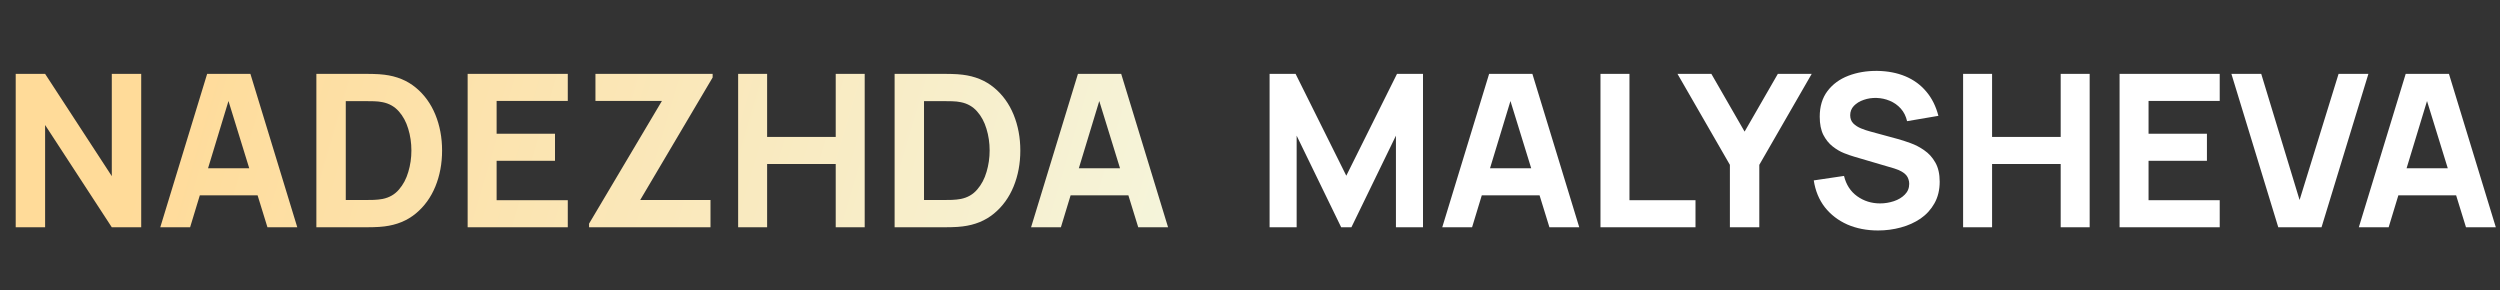
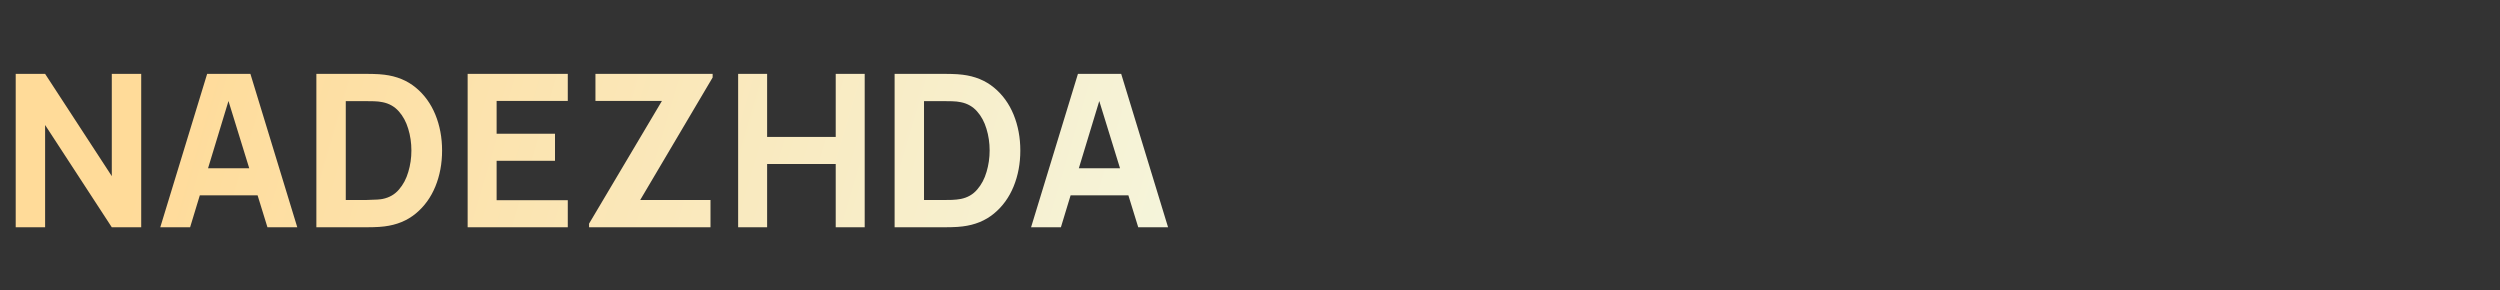
<svg xmlns="http://www.w3.org/2000/svg" width="836" height="97" viewBox="0 0 836 97" fill="none">
  <rect x="0" y="0" width="836" height="97" fill="#333333" stroke="none" />
-   <path d="M5.252 76V24.7H15.084L37.385 58.9V24.7H47.218V76H37.385L15.084 41.8V76H5.252ZM53.596 76L69.271 24.7H83.735L99.41 76H89.435L75.47 30.756H77.322L63.571 76H53.596ZM63.001 65.312V56.264H90.076V65.312H63.001ZM105.795 76V24.7H122.396C122.8 24.7 123.631 24.712 124.89 24.736C126.149 24.759 127.36 24.843 128.524 24.985C132.656 25.484 136.159 26.921 139.033 29.296C141.907 31.671 144.092 34.687 145.588 38.344C147.084 42.002 147.832 46.004 147.832 50.35C147.832 54.696 147.084 58.698 145.588 62.356C144.092 66.013 141.907 69.029 139.033 71.404C136.159 73.779 132.656 75.216 128.524 75.715C127.36 75.858 126.149 75.941 124.89 75.964C123.631 75.988 122.8 76 122.396 76H105.795ZM115.627 66.88H122.396C123.037 66.88 123.904 66.868 124.997 66.844C126.089 66.797 127.075 66.69 127.954 66.524C130.186 66.073 132.003 65.028 133.404 63.389C134.829 61.75 135.874 59.779 136.539 57.475C137.228 55.171 137.572 52.796 137.572 50.35C137.572 47.785 137.216 45.351 136.504 43.047C135.815 40.743 134.758 38.796 133.333 37.204C131.908 35.613 130.115 34.604 127.954 34.176C127.075 33.986 126.089 33.879 124.997 33.856C123.904 33.832 123.037 33.82 122.396 33.82H115.627V66.88ZM156.38 76V24.7H189.867V33.749H166.07V44.721H185.592V53.77H166.07V66.951H189.867V76H156.38ZM196.981 76V74.789L221.348 33.749H199.118V24.7H238.306V25.911L214.081 66.88H237.593V76H196.981ZM246.834 76V24.7H256.524V45.79H279.466V24.7H289.156V76H279.466V54.839H256.524V76H246.834ZM299.158 76V24.7H315.759C316.163 24.7 316.994 24.712 318.253 24.736C319.512 24.759 320.723 24.843 321.887 24.985C326.019 25.484 329.522 26.921 332.396 29.296C335.27 31.671 337.455 34.687 338.951 38.344C340.447 42.002 341.195 46.004 341.195 50.35C341.195 54.696 340.447 58.698 338.951 62.356C337.455 66.013 335.27 69.029 332.396 71.404C329.522 73.779 326.019 75.216 321.887 75.715C320.723 75.858 319.512 75.941 318.253 75.964C316.994 75.988 316.163 76 315.759 76H299.158ZM308.99 66.88H315.759C316.4 66.88 317.267 66.868 318.36 66.844C319.452 66.797 320.438 66.69 321.317 66.524C323.549 66.073 325.366 65.028 326.767 63.389C328.192 61.75 329.237 59.779 329.902 57.475C330.591 55.171 330.935 52.796 330.935 50.35C330.935 47.785 330.579 45.351 329.867 43.047C329.178 40.743 328.121 38.796 326.696 37.204C325.271 35.613 323.478 34.604 321.317 34.176C320.438 33.986 319.452 33.879 318.36 33.856C317.267 33.832 316.4 33.82 315.759 33.82H308.99V66.88ZM344.789 76L360.464 24.7H374.927L390.602 76H380.627L366.662 30.756H368.515L354.764 76H344.789ZM354.194 65.312V56.264H381.269V65.312H354.194Z" fill="url(#paint0_linear_2014_4)" />
-   <path d="M424.551 76V24.7H433.243L450.201 58.758L467.158 24.7H475.851V76H466.802V45.362L451.911 76H448.491L433.599 45.362V76H424.551ZM482.288 76L497.963 24.7H512.427L528.102 76H518.127L504.162 30.756H506.015L492.263 76H482.288ZM491.693 65.312V56.264H518.768V65.312H491.693ZM535.2 76V24.7H544.89V66.951H566.977V76H535.2ZM578.477 76V55.124L560.95 24.7H572.279L583.394 44.009L594.509 24.7H605.837L588.31 55.124V76H578.477ZM628.04 77.069C624.24 77.069 620.808 76.404 617.744 75.074C614.704 73.72 612.198 71.796 610.227 69.302C608.28 66.785 607.045 63.792 606.522 60.325L616.64 58.829C617.352 61.774 618.825 64.042 621.057 65.633C623.29 67.224 625.831 68.02 628.681 68.02C630.272 68.02 631.816 67.771 633.312 67.272C634.808 66.773 636.031 66.037 636.981 65.063C637.955 64.089 638.442 62.89 638.442 61.465C638.442 60.943 638.359 60.444 638.193 59.969C638.05 59.47 637.801 59.007 637.445 58.579C637.088 58.152 636.578 57.748 635.913 57.368C635.271 56.988 634.452 56.644 633.455 56.335L620.131 52.416C619.133 52.131 617.97 51.727 616.64 51.205C615.333 50.682 614.063 49.934 612.828 48.961C611.593 47.987 610.56 46.704 609.728 45.113C608.921 43.498 608.517 41.468 608.517 39.021C608.517 35.578 609.384 32.716 611.118 30.436C612.851 28.156 615.167 26.457 618.065 25.341C620.962 24.225 624.168 23.679 627.683 23.703C631.222 23.75 634.381 24.356 637.16 25.519C639.938 26.683 642.266 28.381 644.142 30.614C646.018 32.822 647.372 35.53 648.203 38.736L637.73 40.517C637.35 38.855 636.649 37.454 635.628 36.314C634.606 35.174 633.383 34.307 631.958 33.713C630.557 33.119 629.085 32.799 627.541 32.751C626.021 32.704 624.584 32.917 623.23 33.392C621.9 33.844 620.808 34.509 619.953 35.388C619.121 36.266 618.706 37.311 618.706 38.523C618.706 39.639 619.05 40.553 619.739 41.266C620.428 41.954 621.295 42.513 622.34 42.94C623.385 43.367 624.453 43.724 625.546 44.009L634.452 46.431C635.782 46.788 637.255 47.263 638.87 47.856C640.485 48.426 642.028 49.234 643.501 50.279C644.997 51.3 646.22 52.654 647.17 54.34C648.144 56.026 648.631 58.164 648.631 60.752C648.631 63.508 648.049 65.918 646.885 67.984C645.745 70.027 644.201 71.725 642.254 73.079C640.306 74.409 638.098 75.406 635.628 76.071C633.181 76.736 630.652 77.069 628.04 77.069ZM656.461 76V24.7H666.151V45.79H689.094V24.7H698.784V76H689.094V54.839H666.151V76H656.461ZM708.785 76V24.7H742.273V33.749H718.475V44.721H737.998V53.77H718.475V66.951H742.273V76H708.785ZM761.855 76L746.18 24.7H756.155L768.98 66.88L782.019 24.7H791.994L776.319 76H761.855ZM788.789 76L804.464 24.7H818.927L834.602 76H824.627L810.662 30.756H812.515L798.764 76H788.789ZM798.194 65.312V56.264H825.269V65.312H798.194Z" fill="white" />
+   <path d="M5.252 76V24.7H15.084L37.385 58.9V24.7H47.218V76H37.385L15.084 41.8V76H5.252ZM53.596 76L69.271 24.7H83.735L99.41 76H89.435L75.47 30.756H77.322L63.571 76H53.596ZM63.001 65.312V56.264H90.076V65.312H63.001ZM105.795 76V24.7H122.396C122.8 24.7 123.631 24.712 124.89 24.736C126.149 24.759 127.36 24.843 128.524 24.985C132.656 25.484 136.159 26.921 139.033 29.296C141.907 31.671 144.092 34.687 145.588 38.344C147.084 42.002 147.832 46.004 147.832 50.35C147.832 54.696 147.084 58.698 145.588 62.356C144.092 66.013 141.907 69.029 139.033 71.404C136.159 73.779 132.656 75.216 128.524 75.715C127.36 75.858 126.149 75.941 124.89 75.964C123.631 75.988 122.8 76 122.396 76H105.795ZM115.627 66.88H122.396C126.089 66.797 127.075 66.69 127.954 66.524C130.186 66.073 132.003 65.028 133.404 63.389C134.829 61.75 135.874 59.779 136.539 57.475C137.228 55.171 137.572 52.796 137.572 50.35C137.572 47.785 137.216 45.351 136.504 43.047C135.815 40.743 134.758 38.796 133.333 37.204C131.908 35.613 130.115 34.604 127.954 34.176C127.075 33.986 126.089 33.879 124.997 33.856C123.904 33.832 123.037 33.82 122.396 33.82H115.627V66.88ZM156.38 76V24.7H189.867V33.749H166.07V44.721H185.592V53.77H166.07V66.951H189.867V76H156.38ZM196.981 76V74.789L221.348 33.749H199.118V24.7H238.306V25.911L214.081 66.88H237.593V76H196.981ZM246.834 76V24.7H256.524V45.79H279.466V24.7H289.156V76H279.466V54.839H256.524V76H246.834ZM299.158 76V24.7H315.759C316.163 24.7 316.994 24.712 318.253 24.736C319.512 24.759 320.723 24.843 321.887 24.985C326.019 25.484 329.522 26.921 332.396 29.296C335.27 31.671 337.455 34.687 338.951 38.344C340.447 42.002 341.195 46.004 341.195 50.35C341.195 54.696 340.447 58.698 338.951 62.356C337.455 66.013 335.27 69.029 332.396 71.404C329.522 73.779 326.019 75.216 321.887 75.715C320.723 75.858 319.512 75.941 318.253 75.964C316.994 75.988 316.163 76 315.759 76H299.158ZM308.99 66.88H315.759C316.4 66.88 317.267 66.868 318.36 66.844C319.452 66.797 320.438 66.69 321.317 66.524C323.549 66.073 325.366 65.028 326.767 63.389C328.192 61.75 329.237 59.779 329.902 57.475C330.591 55.171 330.935 52.796 330.935 50.35C330.935 47.785 330.579 45.351 329.867 43.047C329.178 40.743 328.121 38.796 326.696 37.204C325.271 35.613 323.478 34.604 321.317 34.176C320.438 33.986 319.452 33.879 318.36 33.856C317.267 33.832 316.4 33.82 315.759 33.82H308.99V66.88ZM344.789 76L360.464 24.7H374.927L390.602 76H380.627L366.662 30.756H368.515L354.764 76H344.789ZM354.194 65.312V56.264H381.269V65.312H354.194Z" fill="url(#paint0_linear_2014_4)" />
  <defs>
    <linearGradient id="paint0_linear_2014_4" x1="62.809" y1="-2.0158e-06" x2="391.941" y2="97.201" gradientUnits="userSpaceOnUse">
      <stop stop-color="#FFDB99" />
      <stop offset="1" stop-color="#F5F5DC" />
    </linearGradient>
  </defs>
</svg>